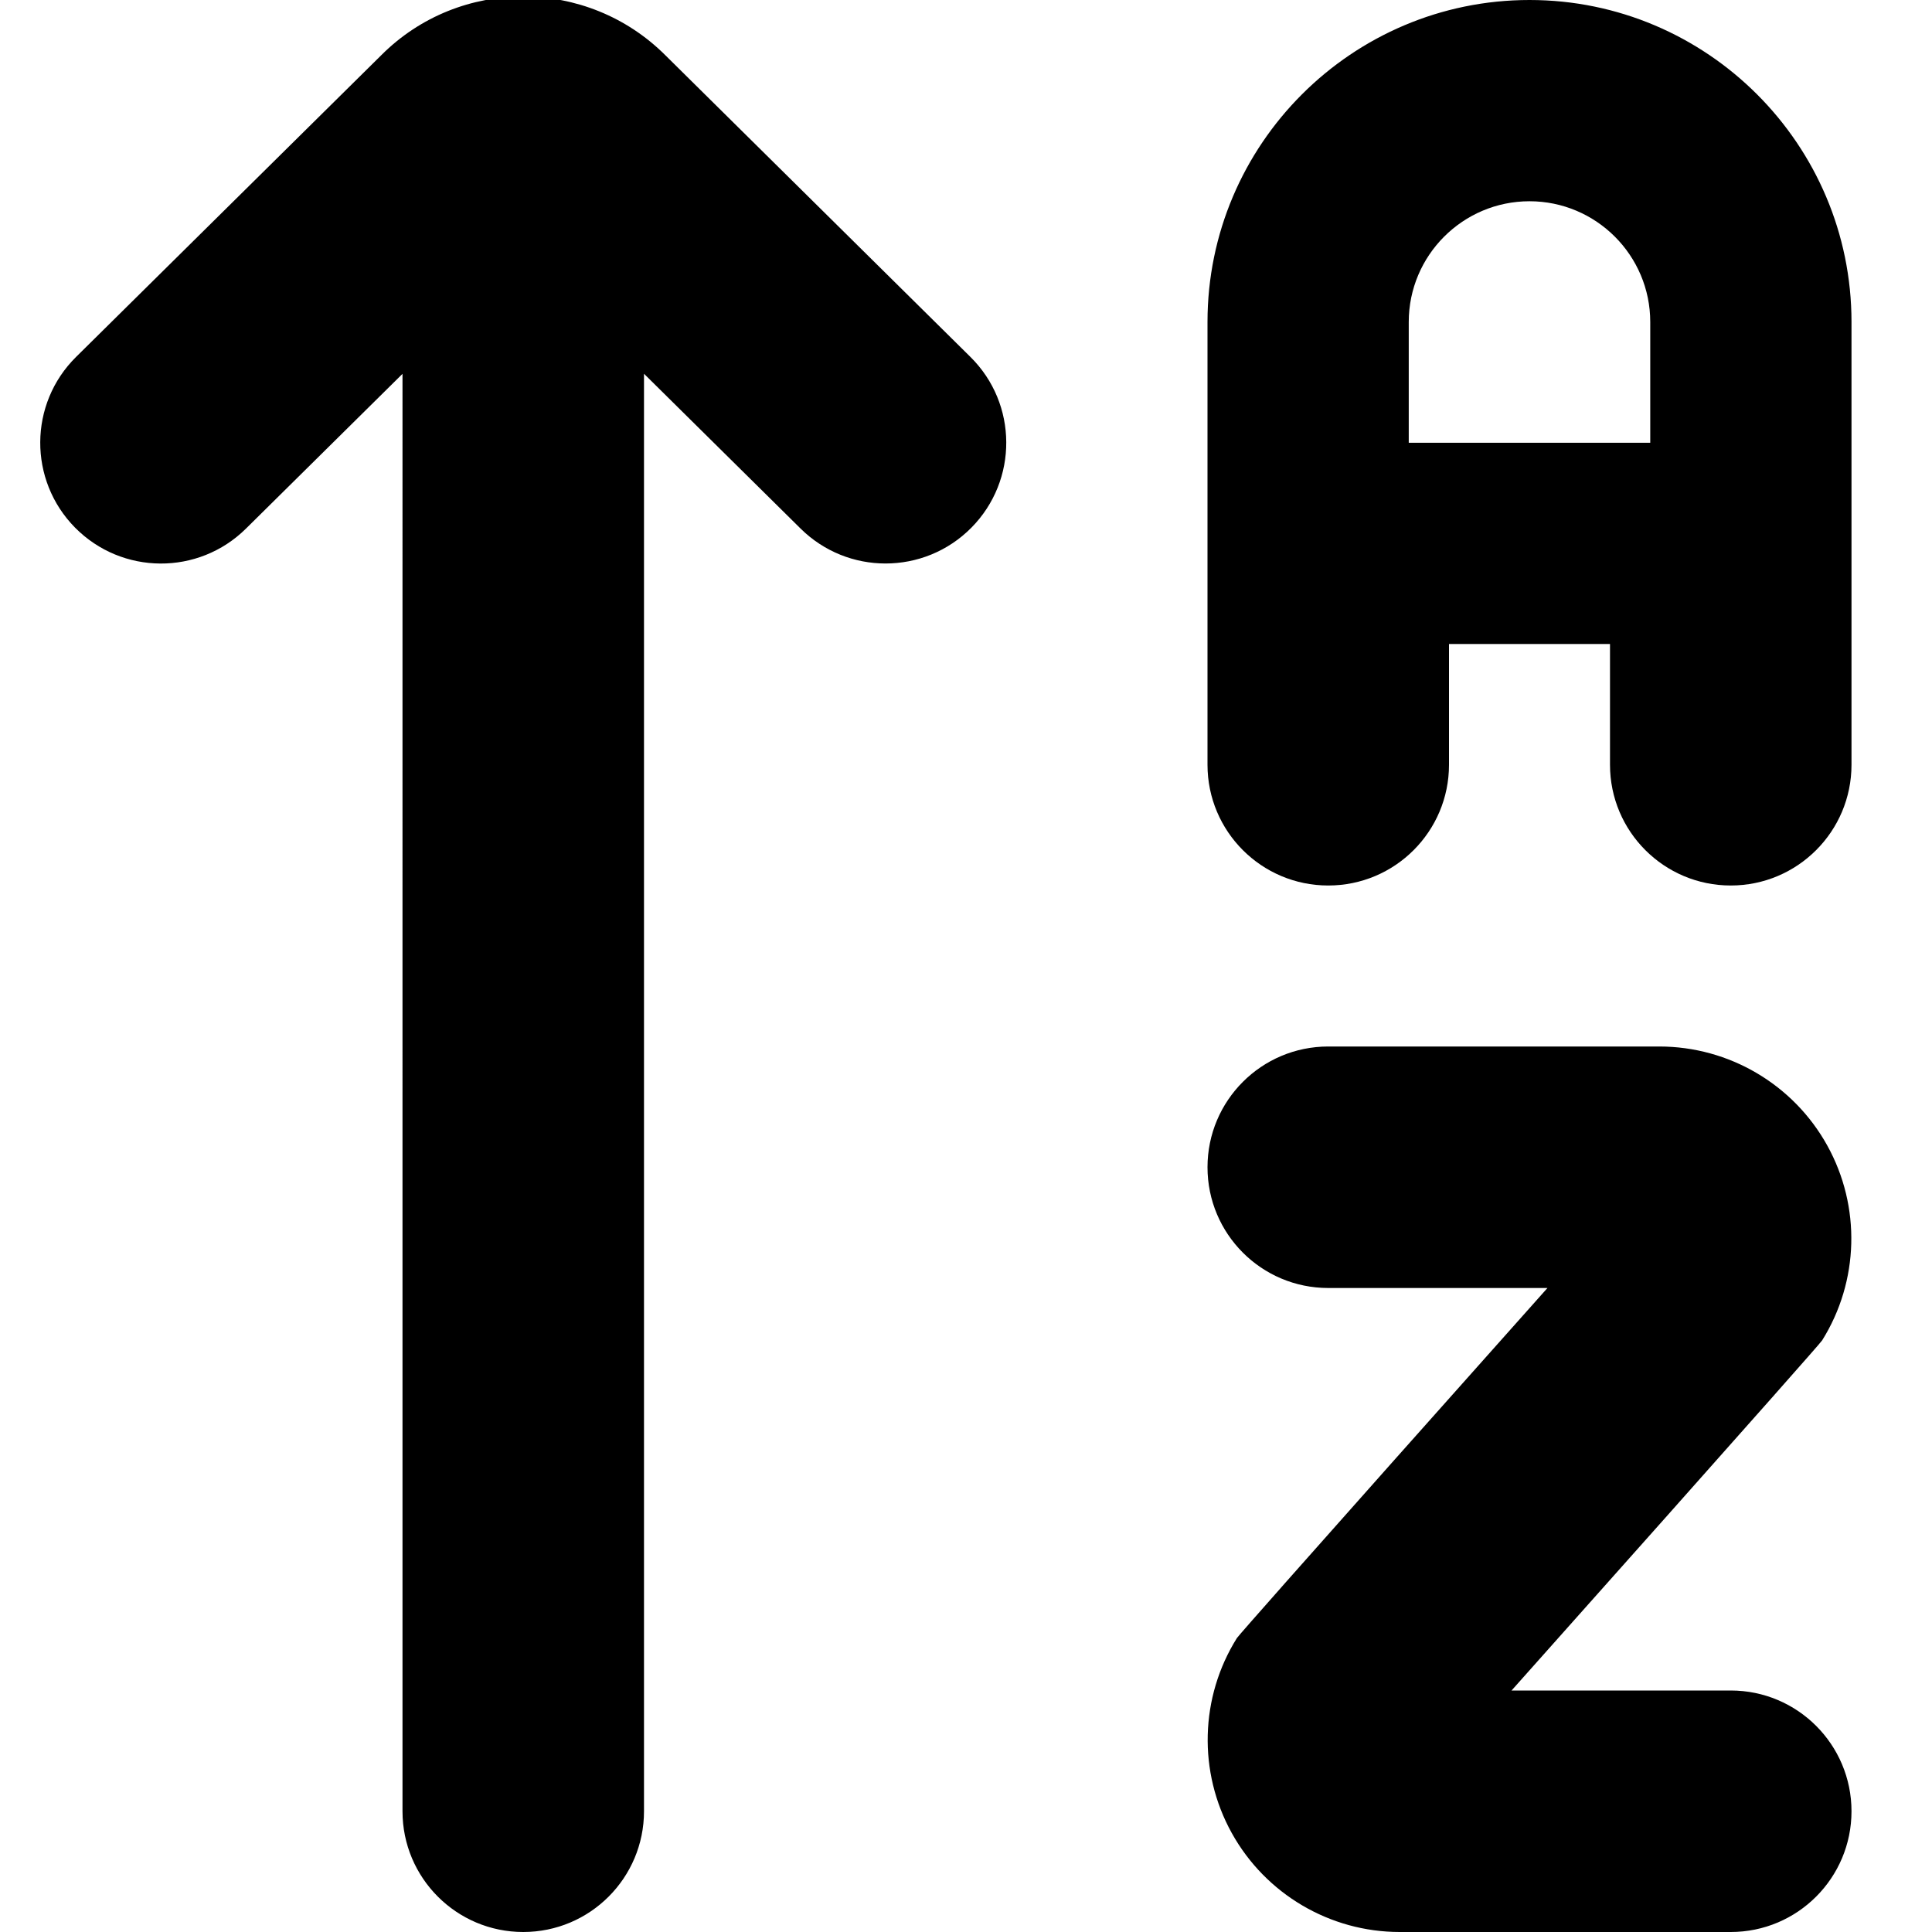
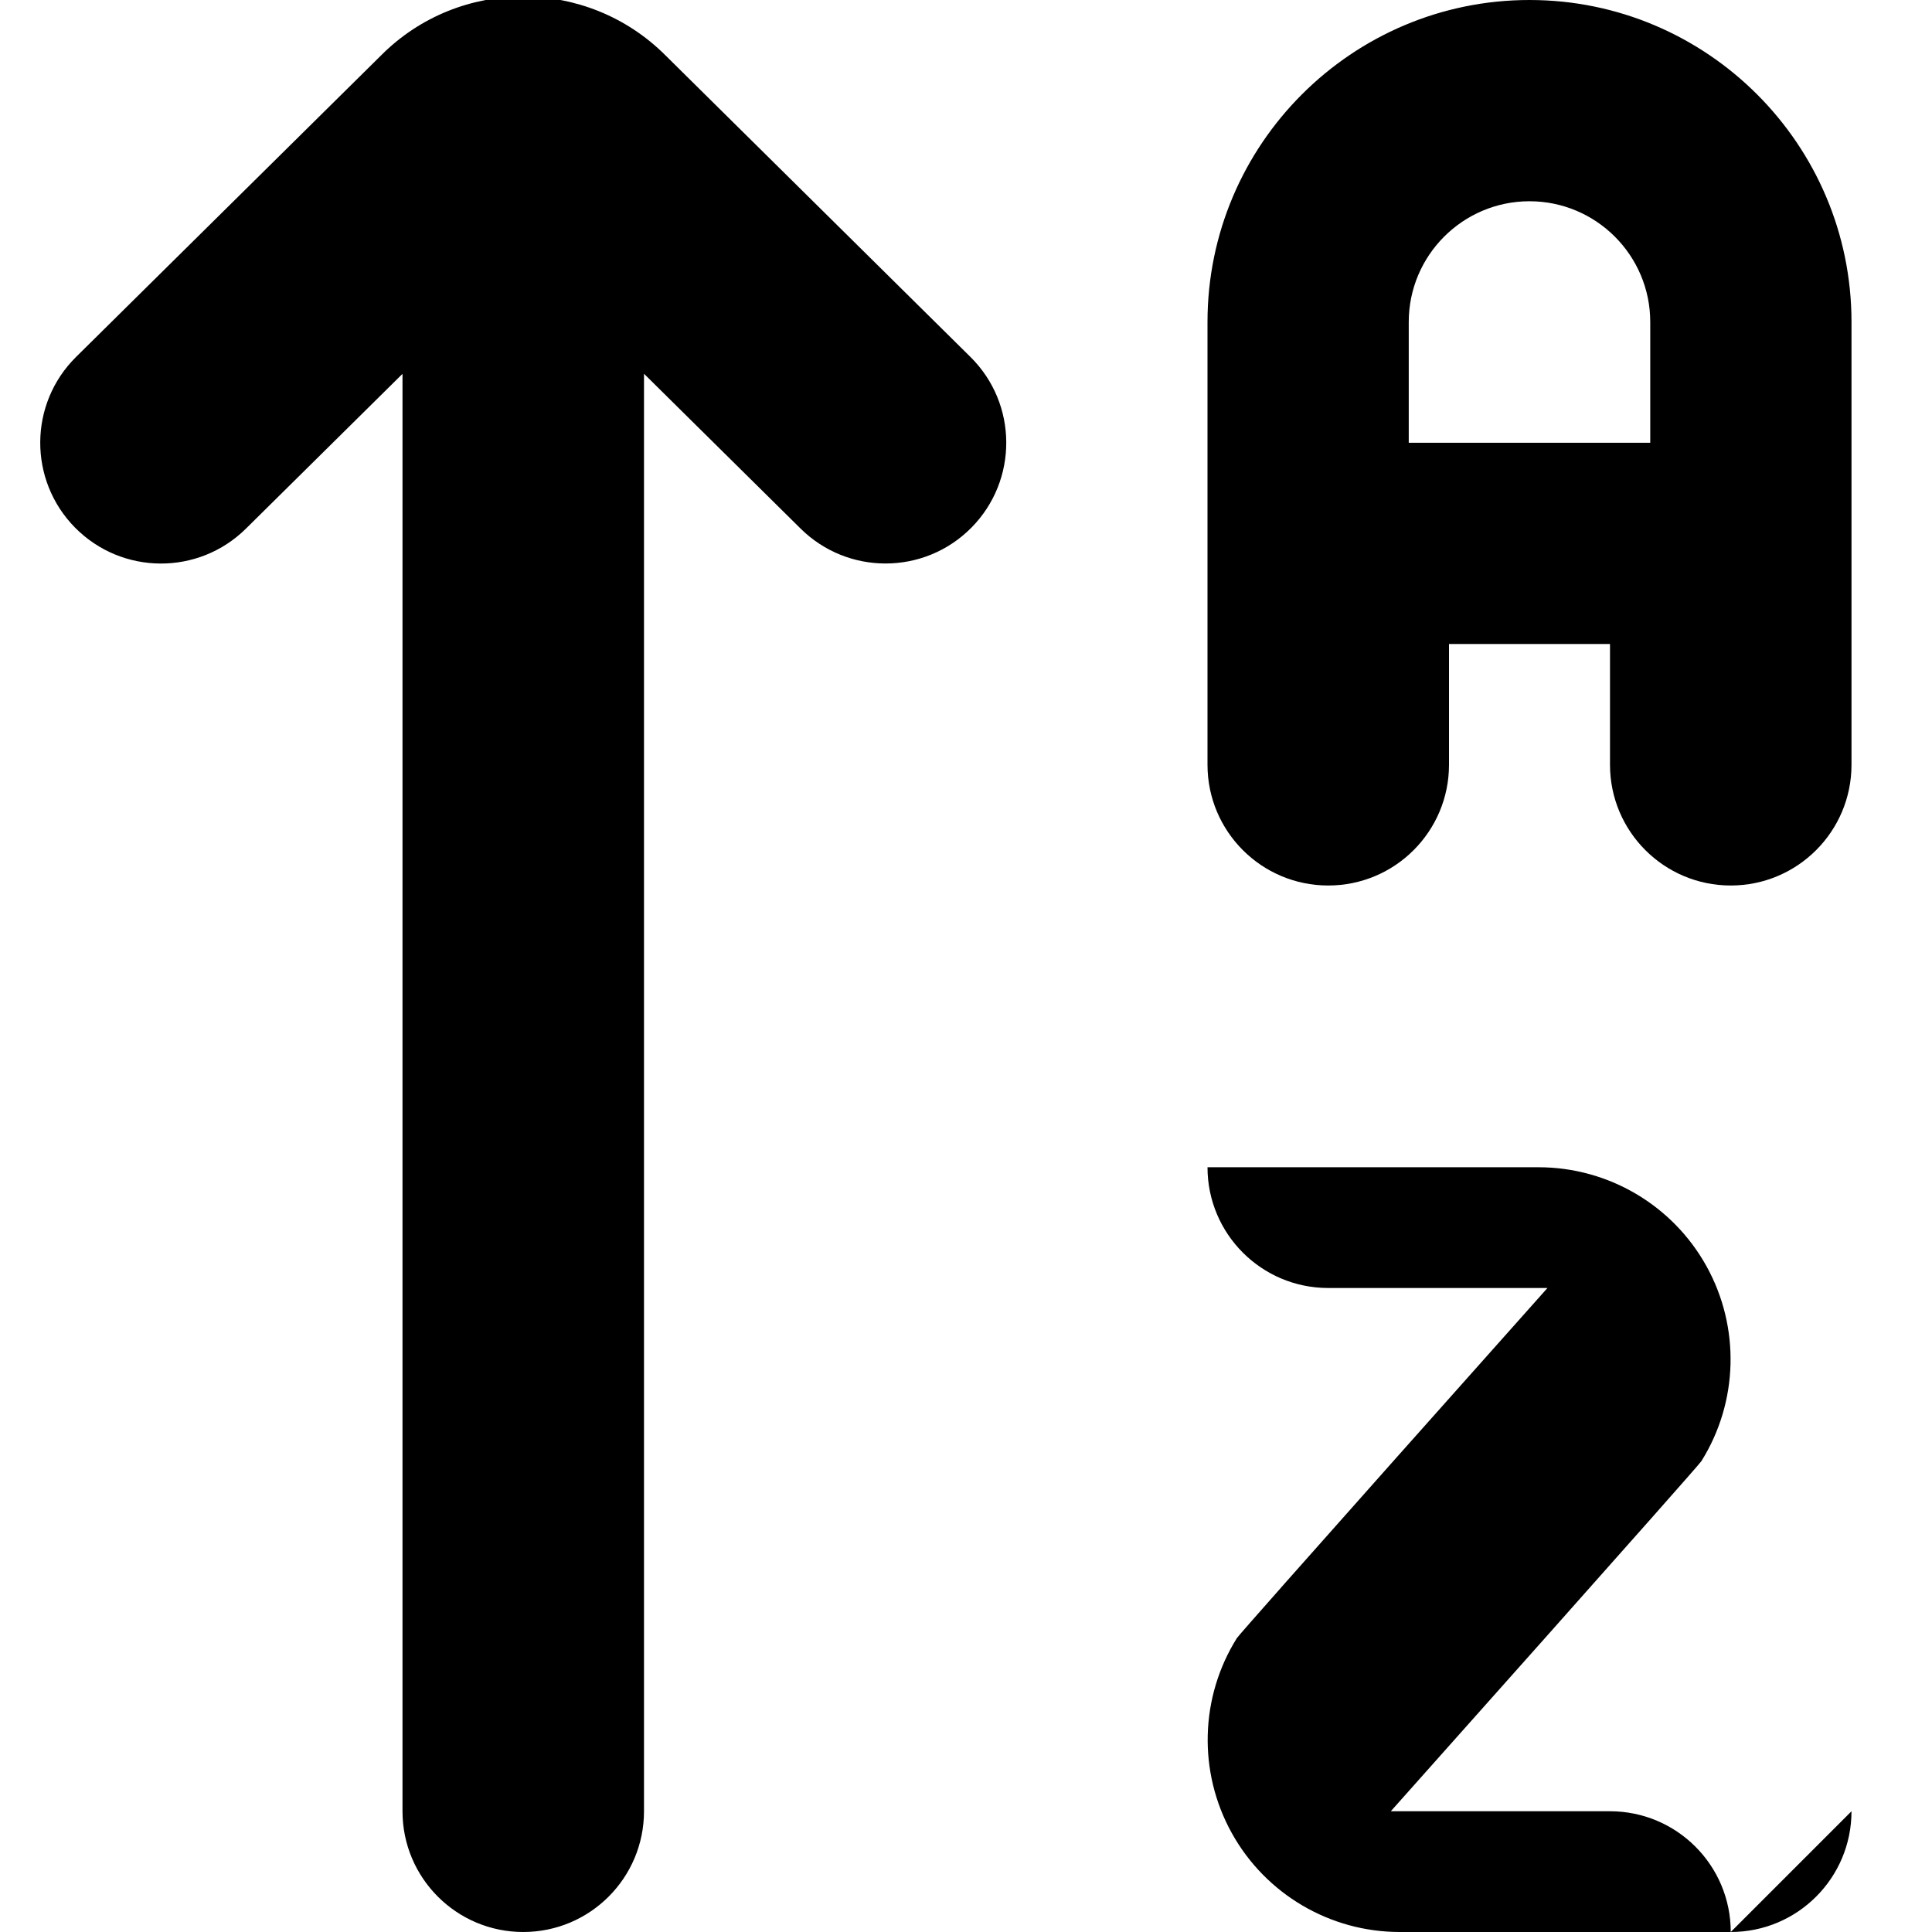
<svg xmlns="http://www.w3.org/2000/svg" id="Layer_1" data-name="Layer 1" viewBox="0 0 24 24" width="512" height="512">
-   <path d="M23,22.5c0,.828-.671,1.5-1.5,1.5h-4.112c-.868,0-1.667-.472-2.087-1.23-.42-.758-.396-1.686,.064-2.421,.045-.072,3.858-4.349,3.858-4.349h-2.723c-.829,0-1.5-.672-1.5-1.5s.671-1.5,1.5-1.5h4.112c.868,0,1.667,.472,2.087,1.23,.42,.758,.396,1.686-.064,2.421-.045,.072-3.858,4.349-3.858,4.349h2.723c.829,0,1.5,.672,1.5,1.5Zm0-18.5v5.5c0,.828-.671,1.5-1.5,1.5s-1.5-.672-1.5-1.5v-1.5h-2v1.5c0,.828-.671,1.5-1.5,1.5s-1.5-.672-1.5-1.5V4c0-2.206,1.794-4,4-4s4,1.794,4,4Zm-2.5,1.5v-1.5c0-.828-.673-1.5-1.5-1.5s-1.5,.672-1.5,1.5v1.5h3ZM8.268,.689c-.974-.975-2.56-.975-3.529-.006L.945,4.434c-.589,.582-.594,1.532-.012,2.121,.583,.589,1.532,.595,2.122,.012l1.945-1.923V22.5c0,.828,.671,1.5,1.5,1.5s1.5-.672,1.5-1.5V4.643l1.945,1.923c.292,.289,.674,.434,1.055,.434,.387,0,.773-.148,1.067-.445,.582-.589,.577-1.539-.012-2.121L8.268,.689Z" />
+   <path d="M23,22.5c0,.828-.671,1.5-1.5,1.5h-4.112c-.868,0-1.667-.472-2.087-1.23-.42-.758-.396-1.686,.064-2.421,.045-.072,3.858-4.349,3.858-4.349h-2.723c-.829,0-1.5-.672-1.5-1.5h4.112c.868,0,1.667,.472,2.087,1.23,.42,.758,.396,1.686-.064,2.421-.045,.072-3.858,4.349-3.858,4.349h2.723c.829,0,1.5,.672,1.5,1.5Zm0-18.5v5.5c0,.828-.671,1.5-1.5,1.5s-1.5-.672-1.5-1.5v-1.5h-2v1.5c0,.828-.671,1.5-1.5,1.5s-1.5-.672-1.5-1.5V4c0-2.206,1.794-4,4-4s4,1.794,4,4Zm-2.5,1.5v-1.5c0-.828-.673-1.5-1.5-1.5s-1.5,.672-1.5,1.5v1.5h3ZM8.268,.689c-.974-.975-2.56-.975-3.529-.006L.945,4.434c-.589,.582-.594,1.532-.012,2.121,.583,.589,1.532,.595,2.122,.012l1.945-1.923V22.5c0,.828,.671,1.5,1.5,1.5s1.5-.672,1.5-1.5V4.643l1.945,1.923c.292,.289,.674,.434,1.055,.434,.387,0,.773-.148,1.067-.445,.582-.589,.577-1.539-.012-2.121L8.268,.689Z" />
</svg>